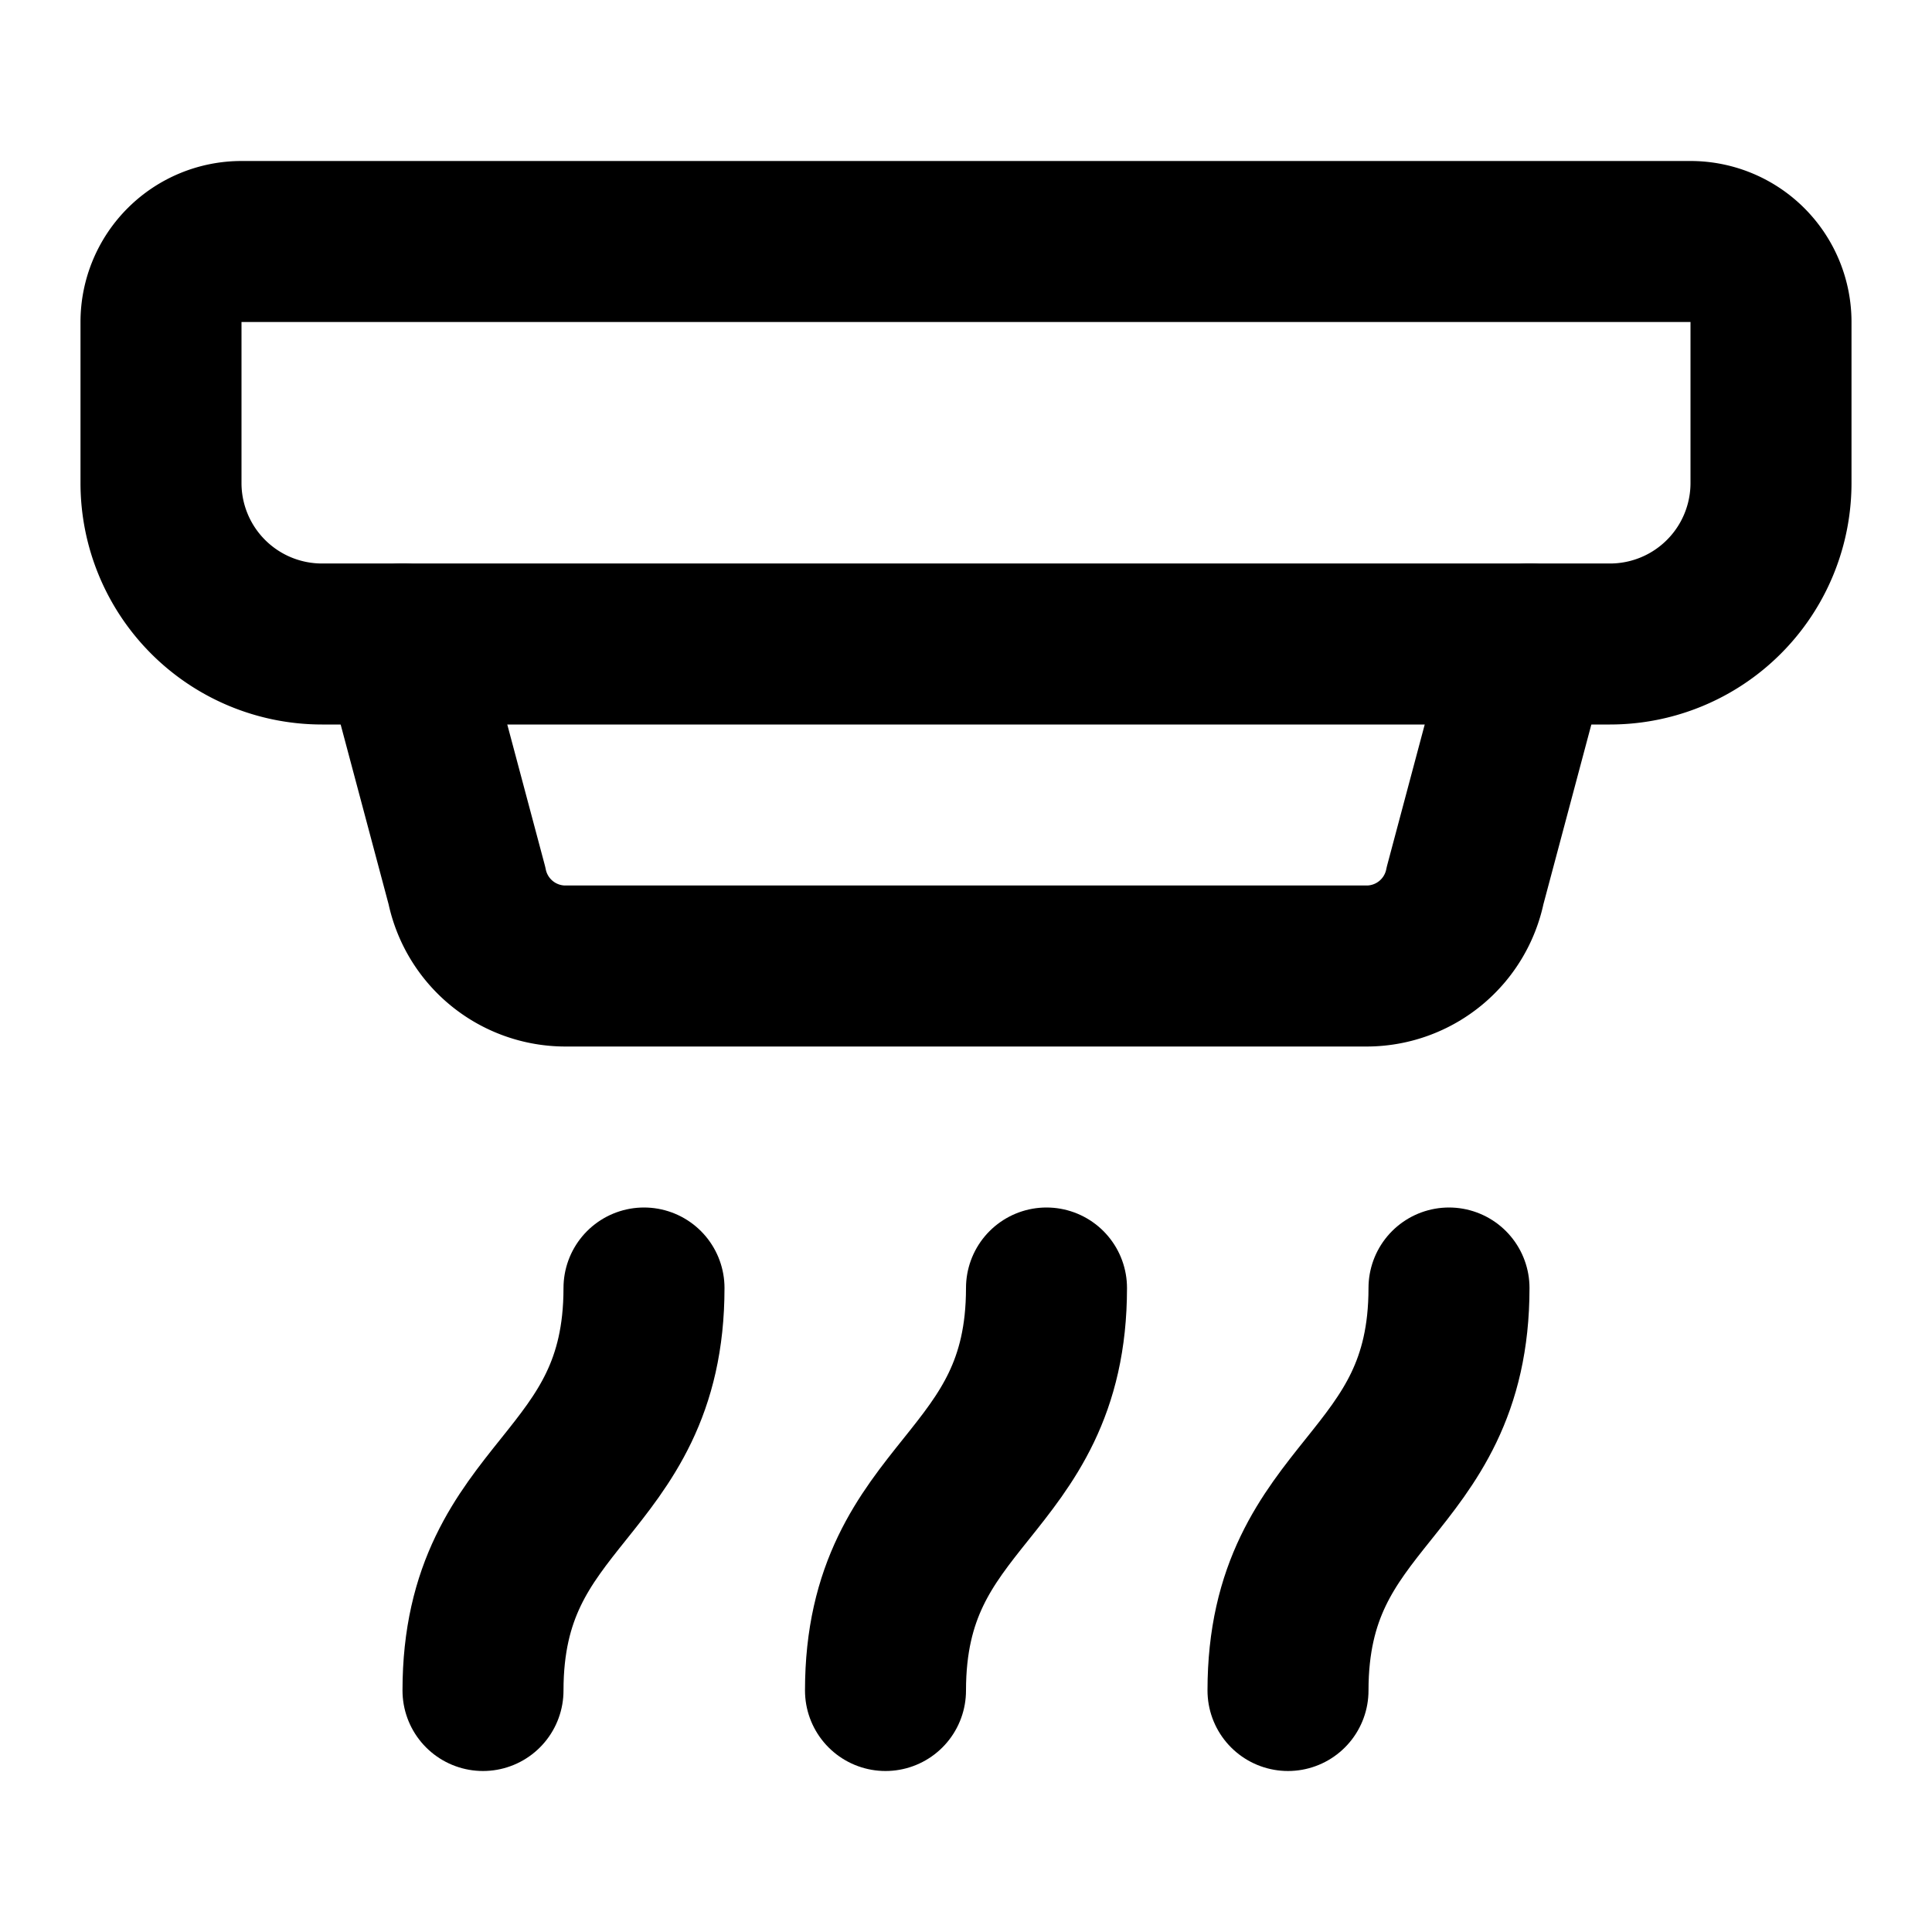
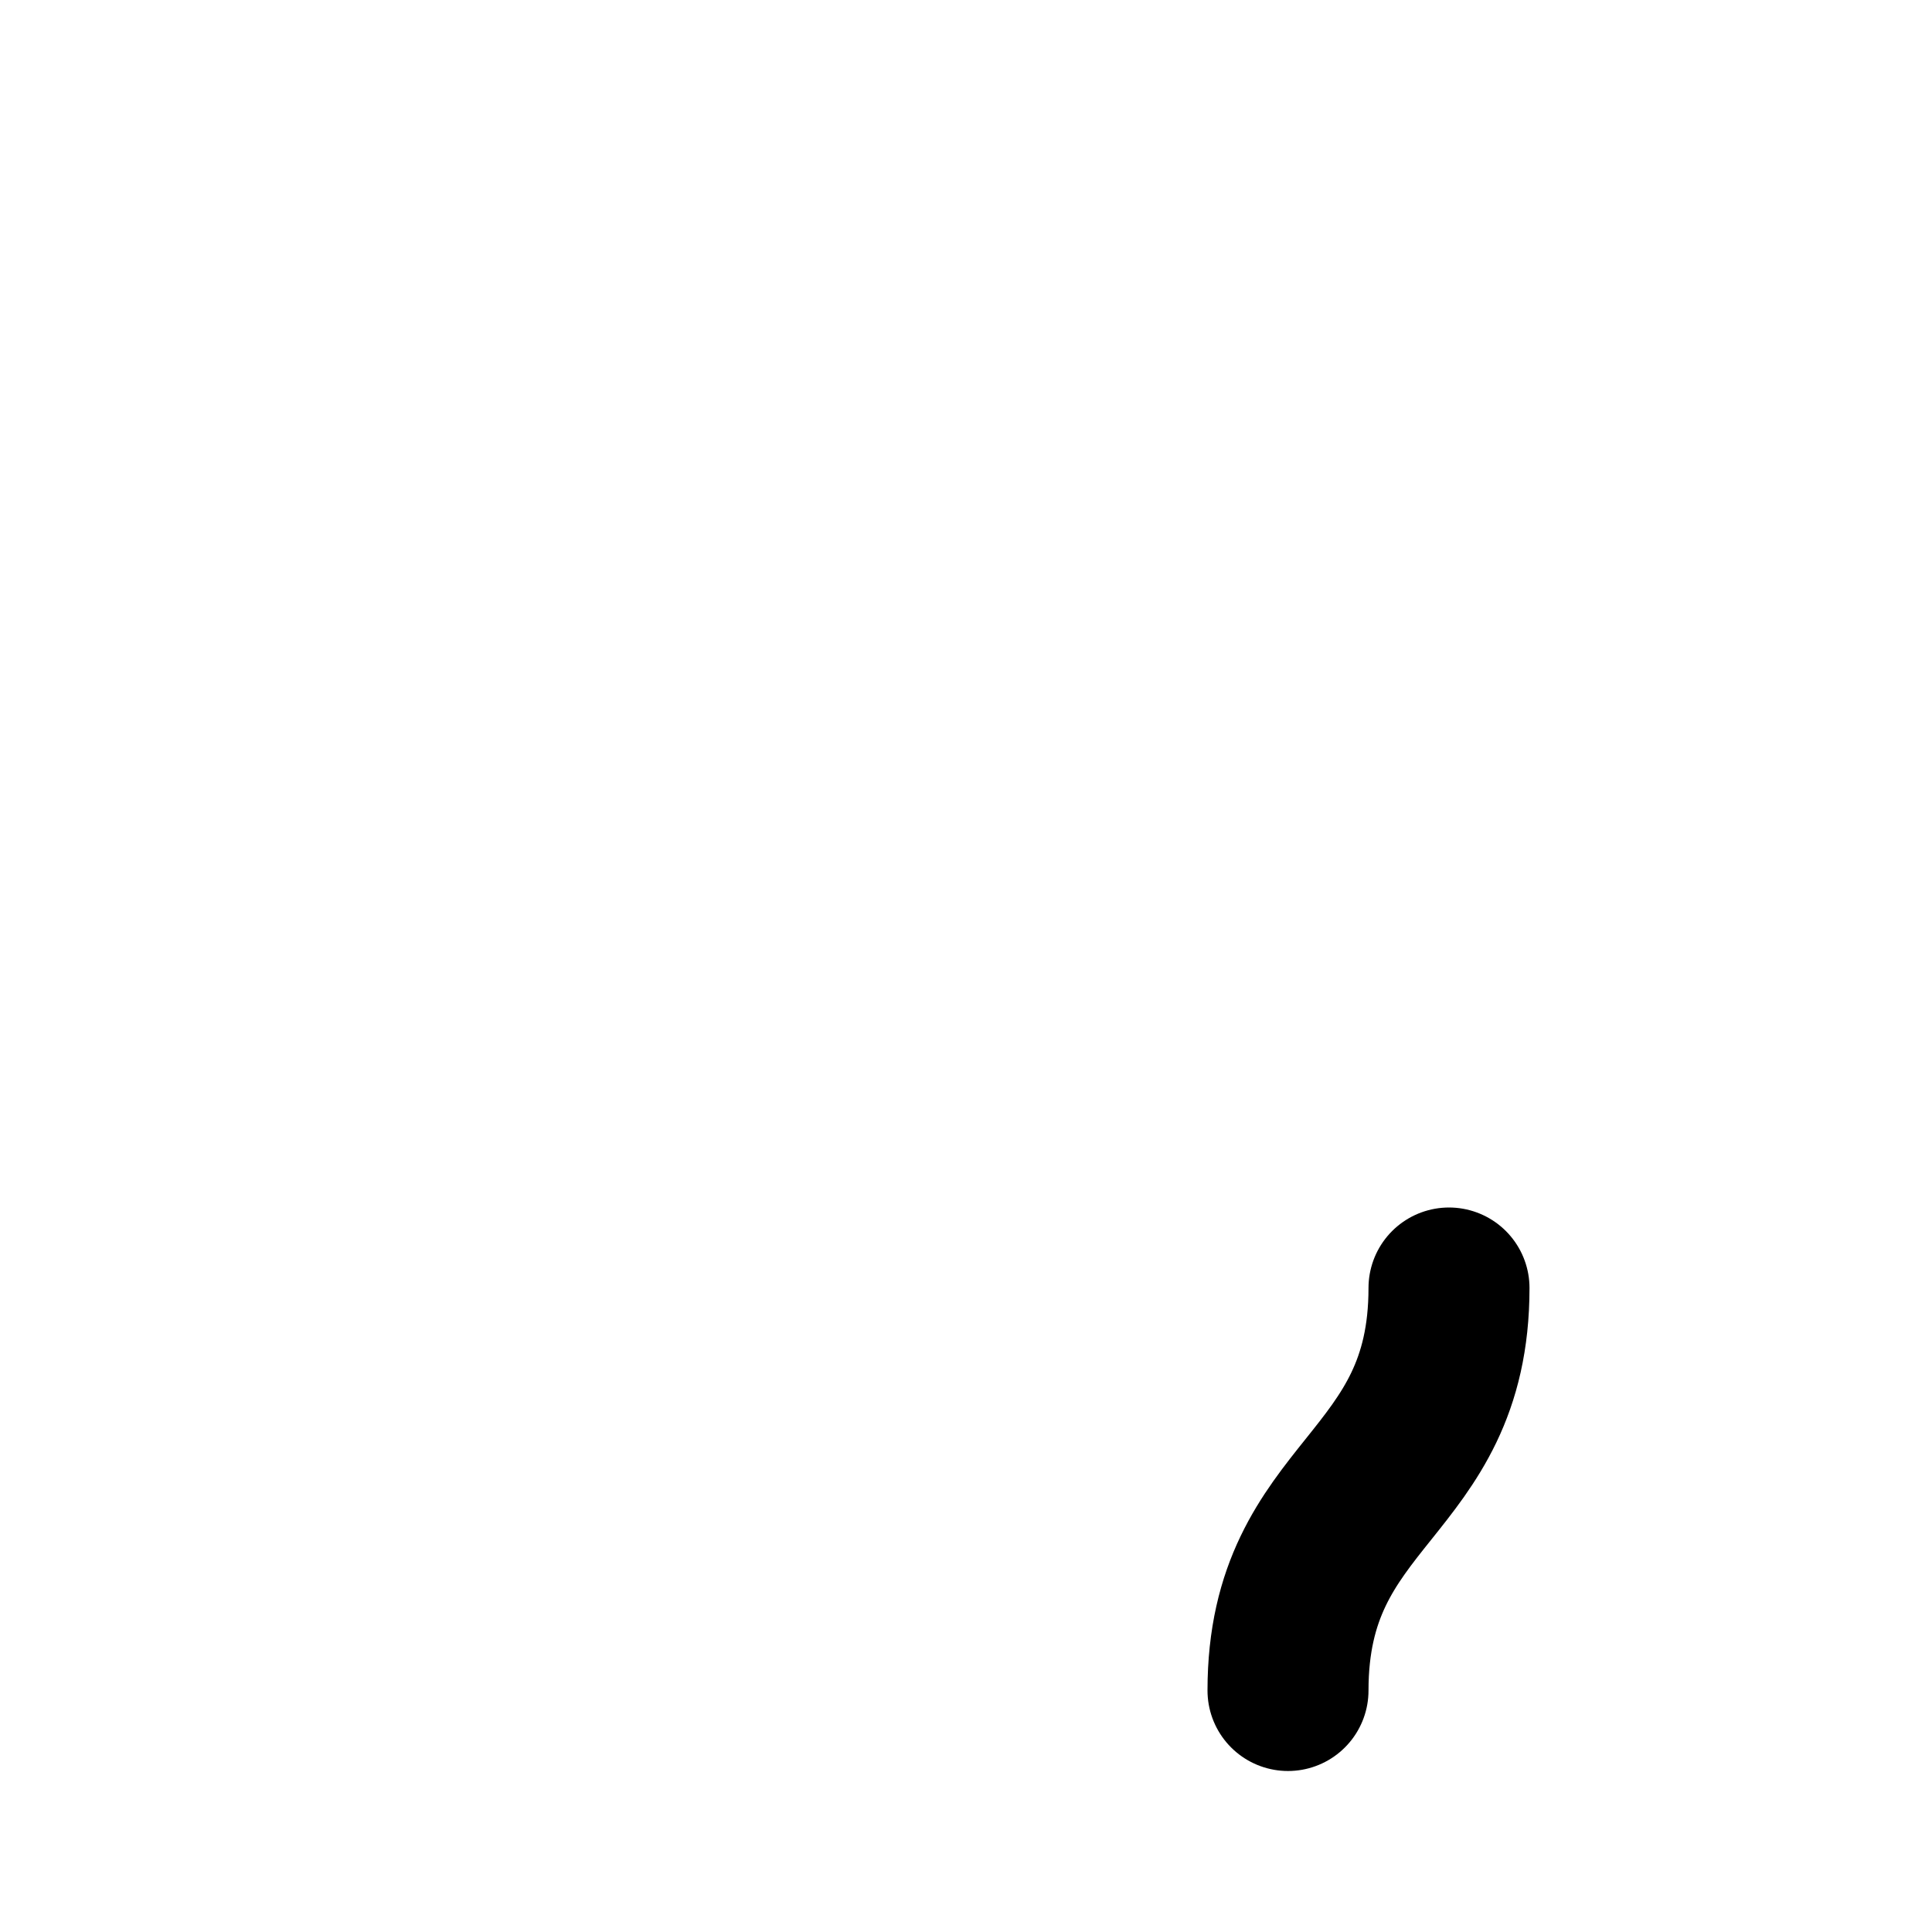
<svg xmlns="http://www.w3.org/2000/svg" class="lucide lucide-alarm-smoke" width="24" height="24" viewBox="0 0 24 24" fill="none" stroke="currentColor" stroke-width="2" stroke-linecap="round" stroke-linejoin="round">
-   <path d="M11 21c0-2.5 2-2.5 2-5" />
  <path d="M16 21c0-2.5 2-2.5 2-5" />
-   <path d="m19 8-.8 3a1.25 1.25 0 0 1-1.2 1H7a1.25 1.25 0 0 1-1.2-1L5 8" />
-   <path d="M21 3a1 1 0 0 1 1 1v2a2 2 0 0 1-2 2H4a2 2 0 0 1-2-2V4a1 1 0 0 1 1-1z" />
-   <path d="M6 21c0-2.5 2-2.5 2-5" />
</svg>